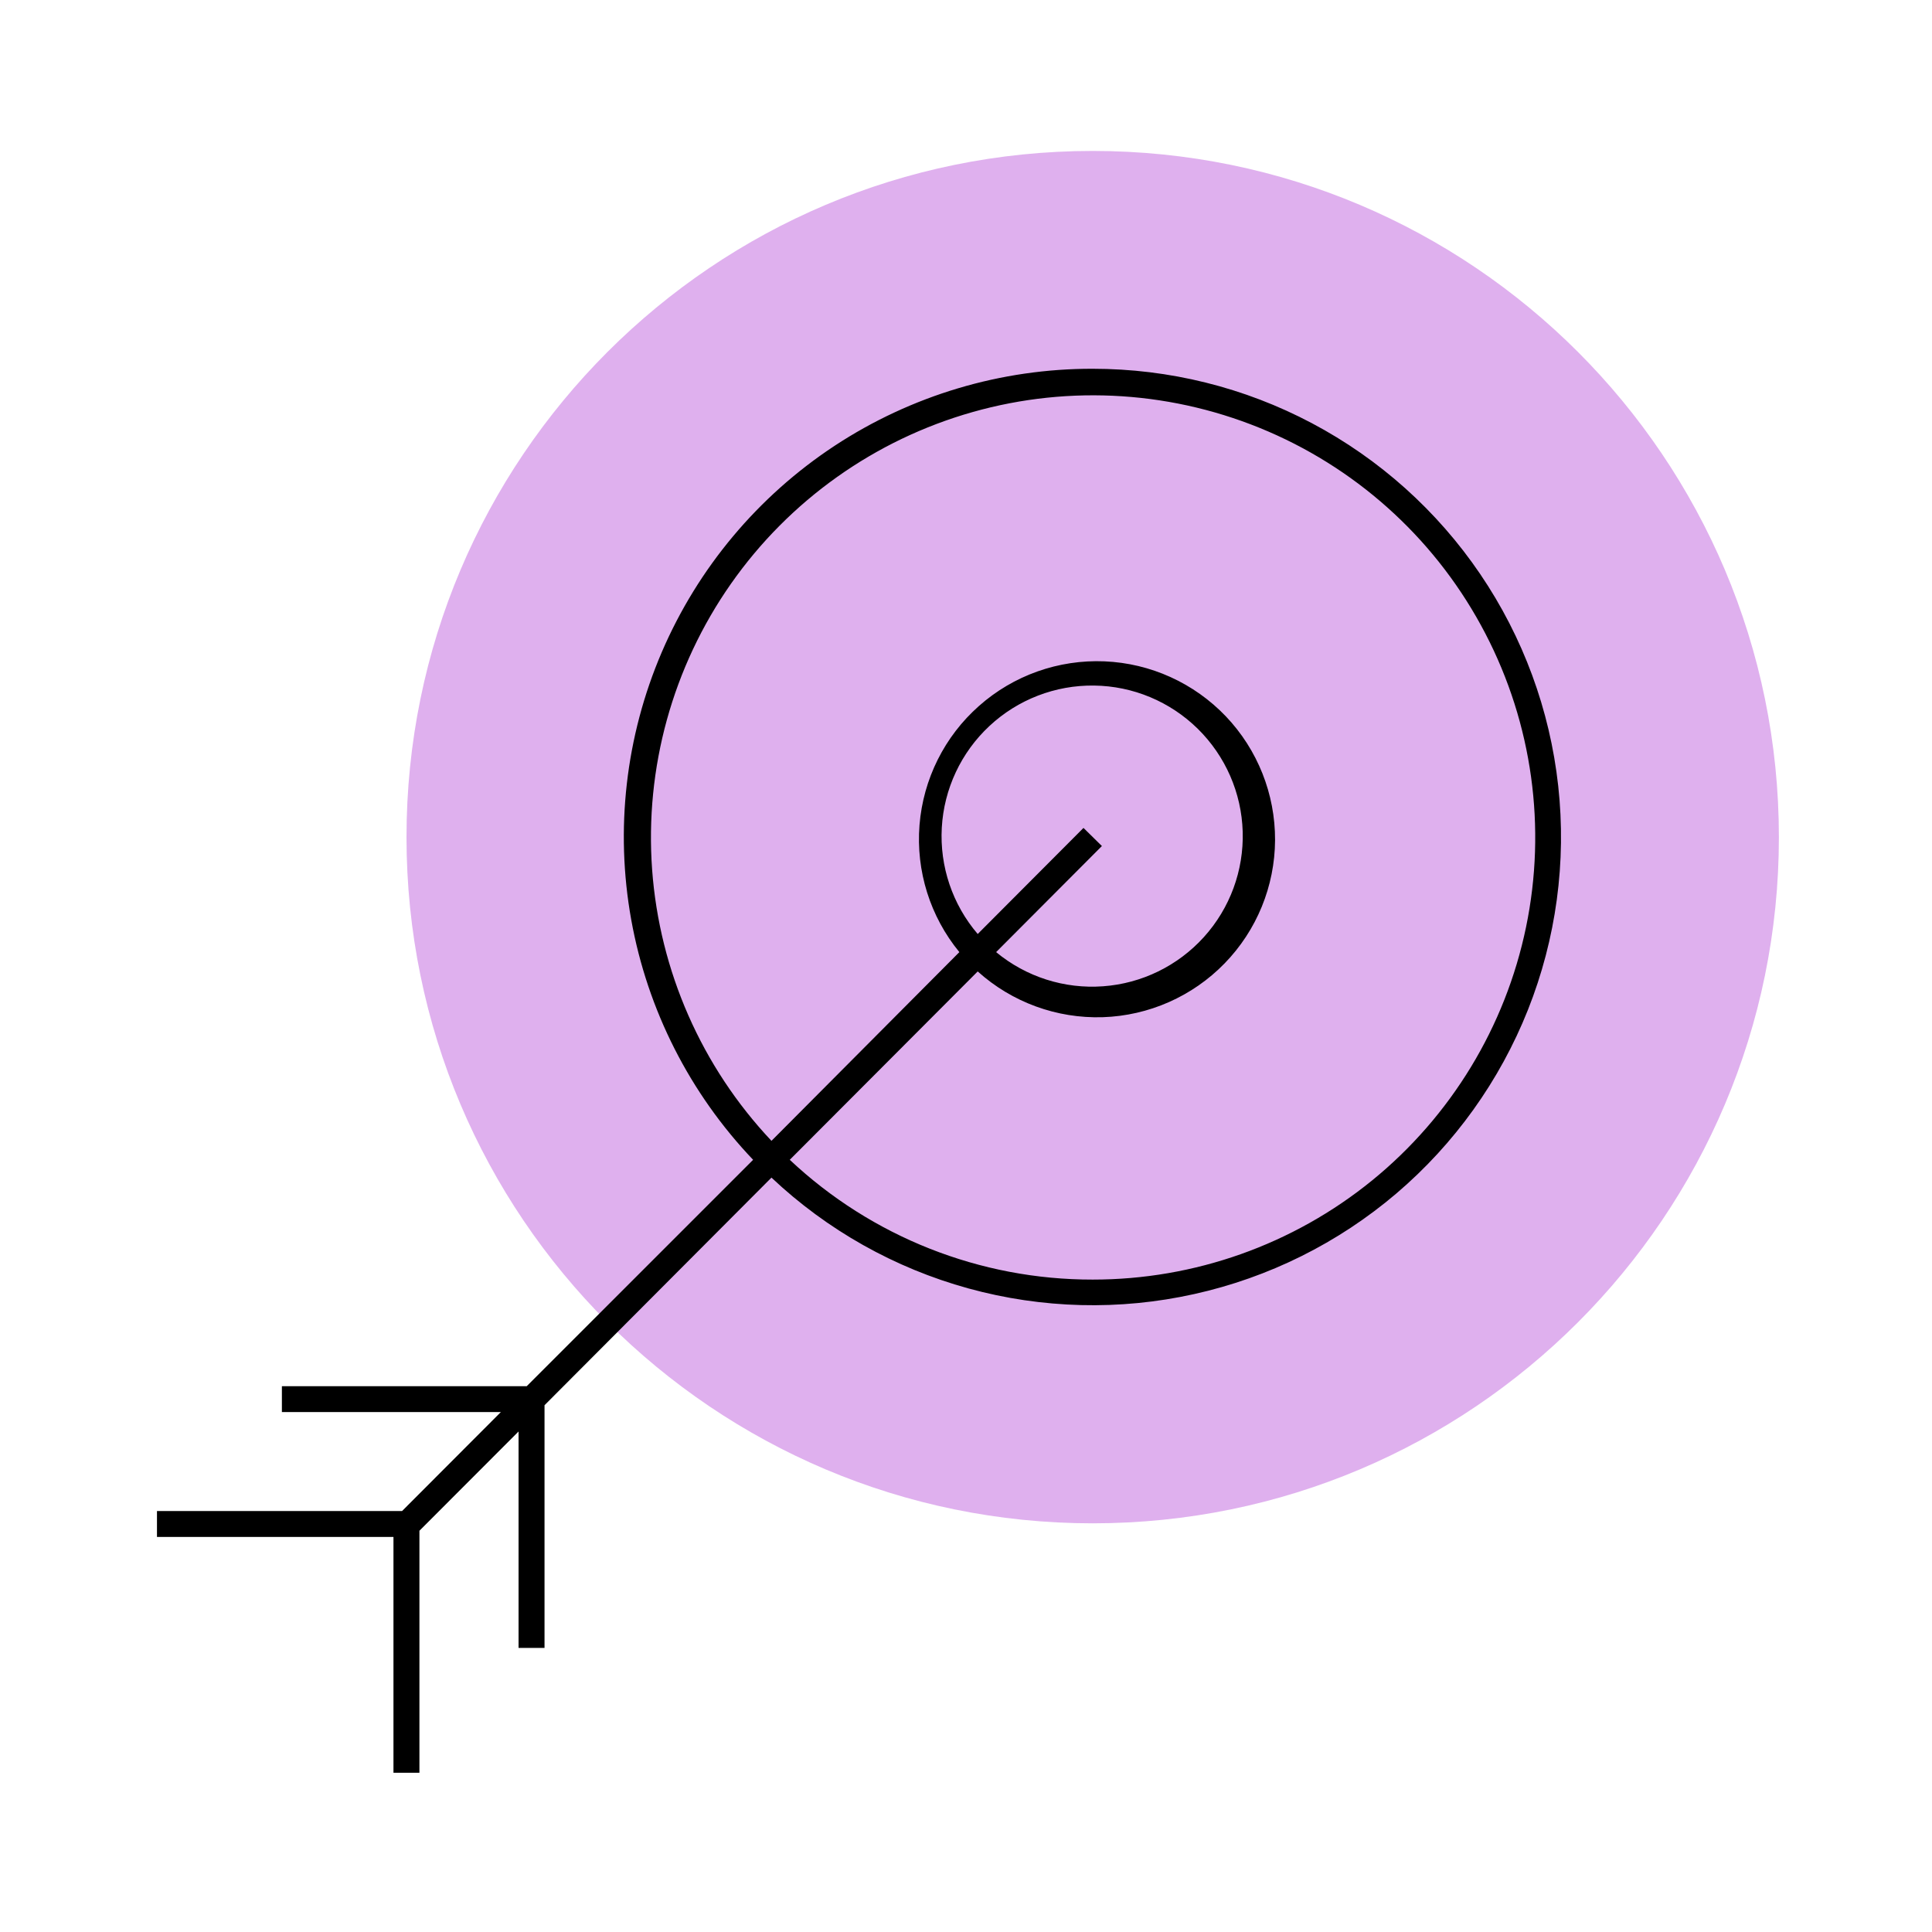
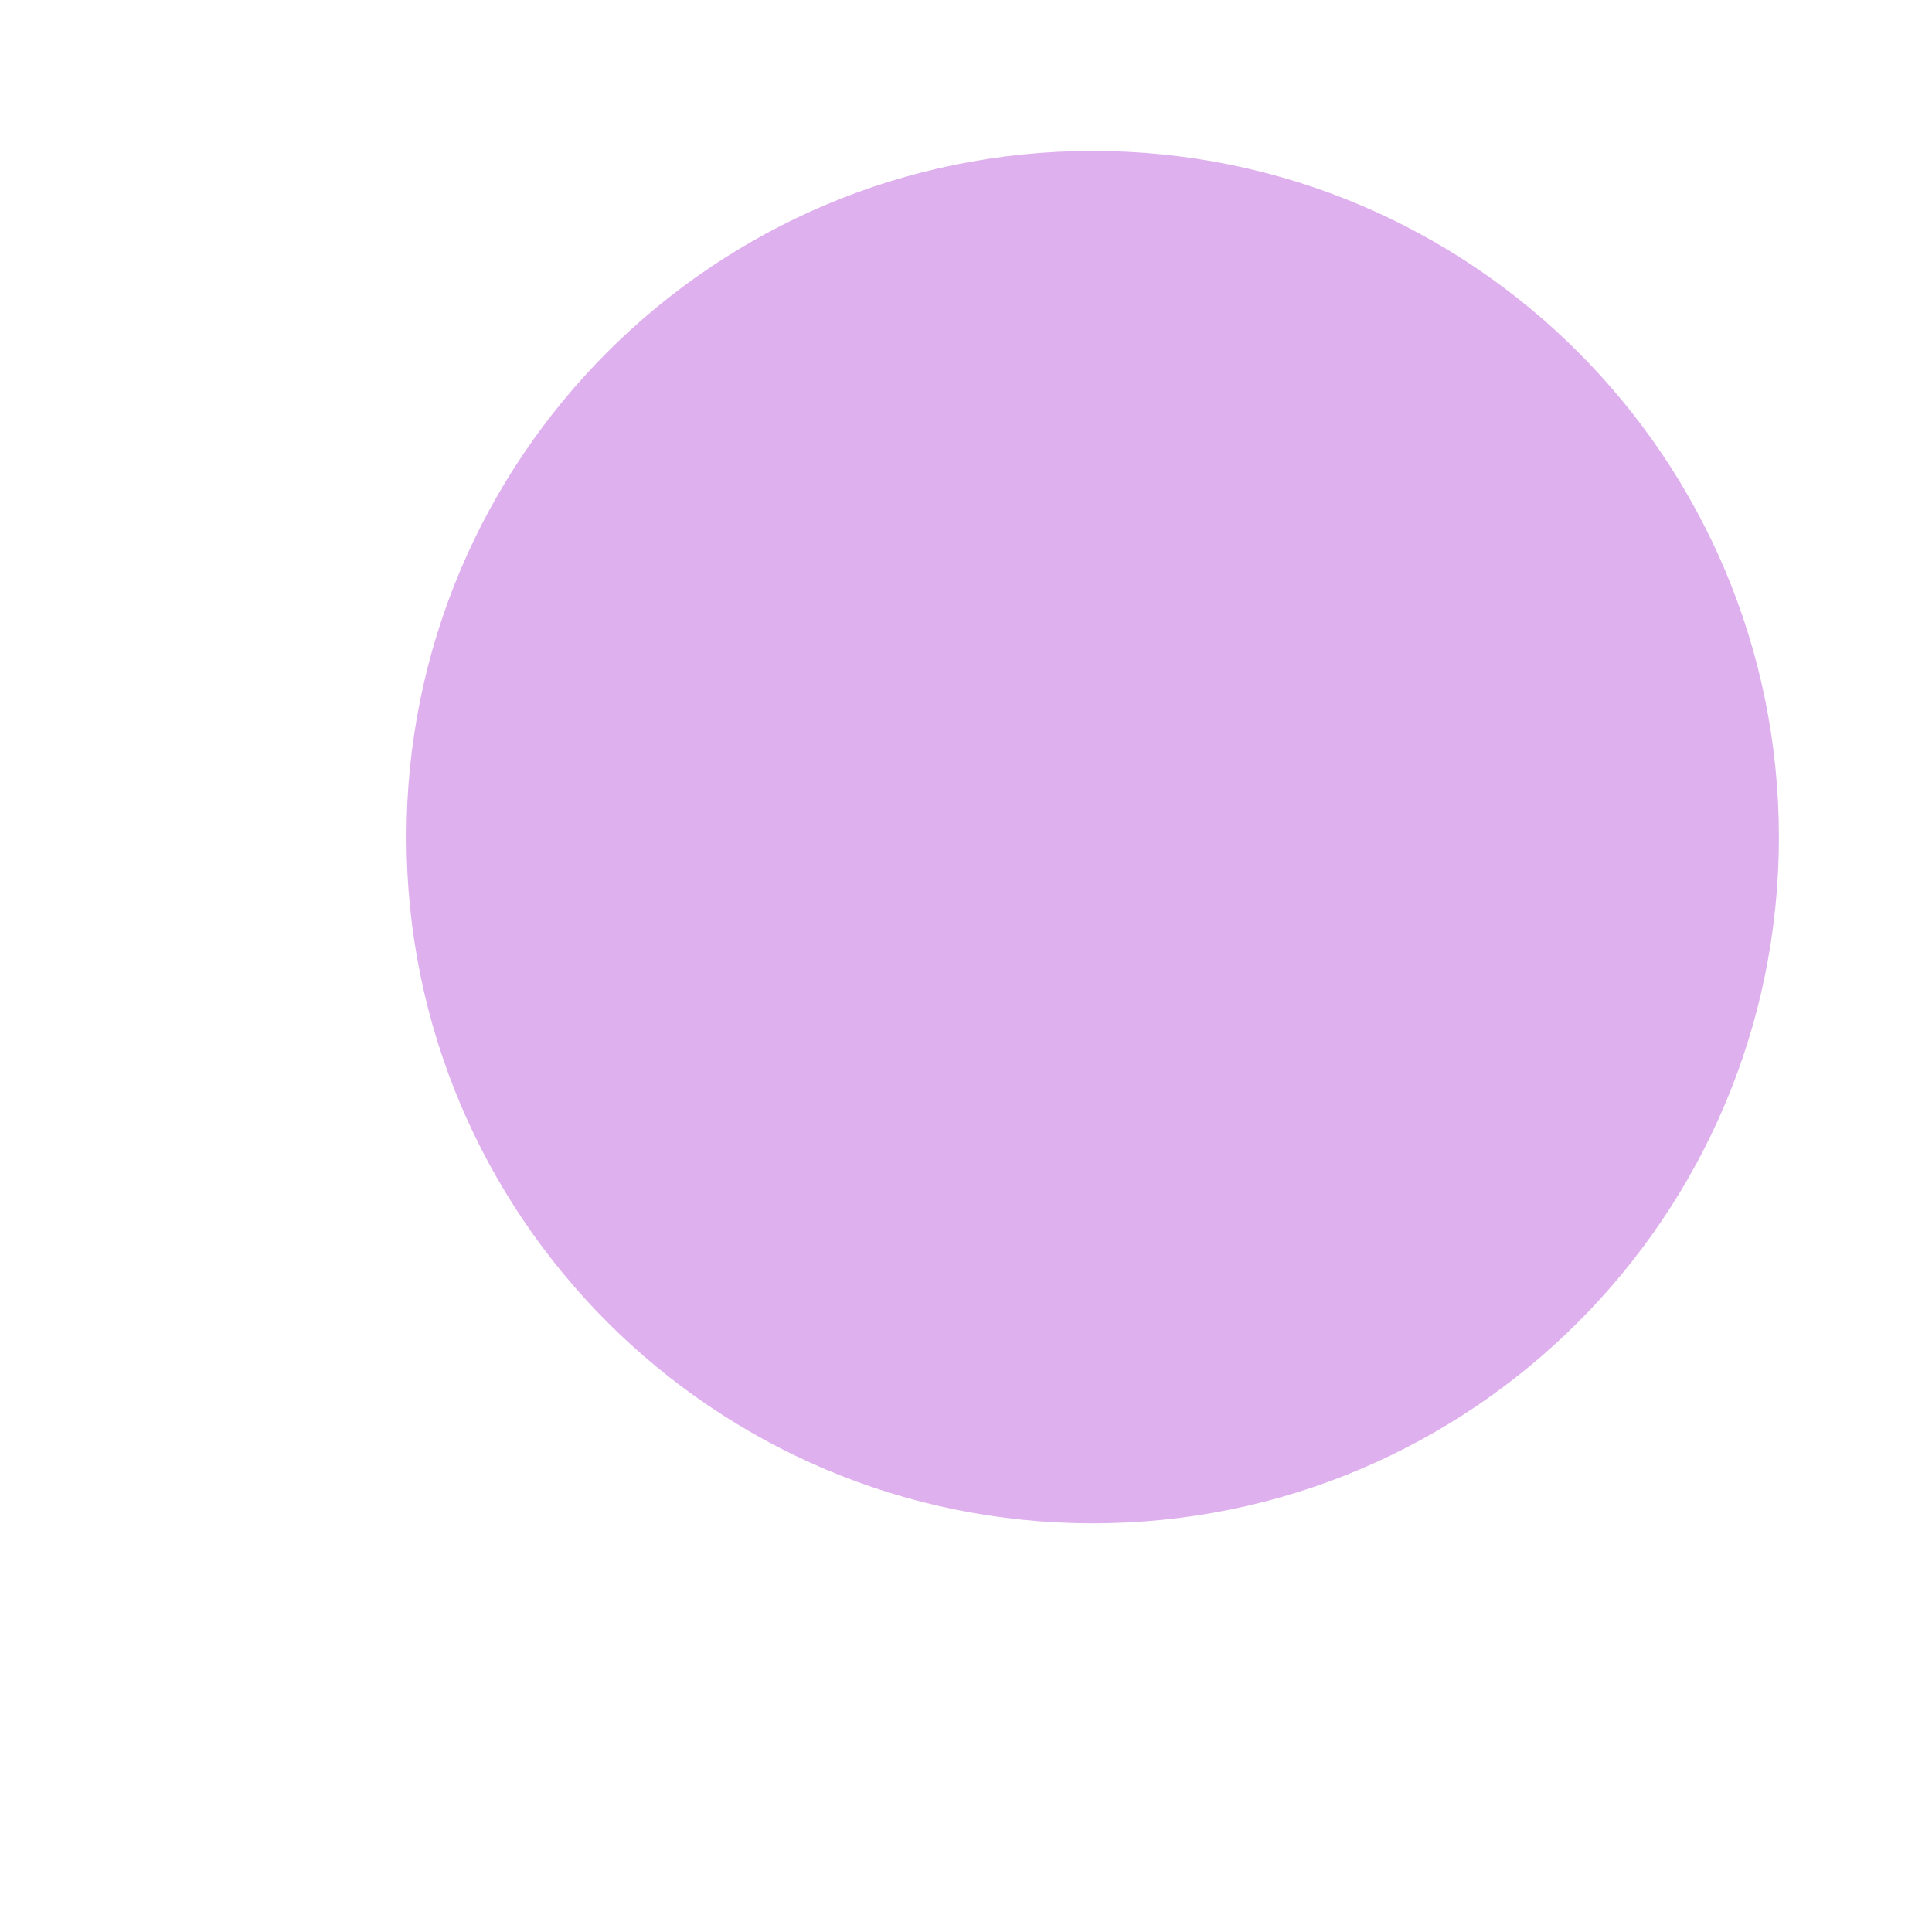
<svg xmlns="http://www.w3.org/2000/svg" width="32" height="32" viewBox="0 0 32 32" fill="none">
  <path d="M18.099 25.231C24.376 25.231 29.464 20.142 29.464 13.866C29.464 7.589 24.376 2.5 18.099 2.5C11.822 2.5 6.733 7.589 6.733 13.866C6.733 20.142 11.822 25.231 18.099 25.231Z" fill="#DFB0EE" />
-   <path d="M18.099 6.108C16.58 6.105 15.094 6.549 13.825 7.383C12.556 8.218 11.56 9.407 10.961 10.802C10.362 12.198 10.186 13.739 10.455 15.233C10.724 16.728 11.426 18.111 12.474 19.21L8.724 22.96H4.669V23.388H8.296L6.66 25.027H2.6V25.457H6.517V29.362H6.947V25.354L8.589 23.71V27.295H9.019V23.275L12.778 19.505C13.699 20.374 14.819 21.004 16.039 21.34C17.26 21.676 18.544 21.709 19.779 21.434C21.015 21.16 22.165 20.588 23.129 19.767C24.092 18.946 24.84 17.902 25.308 16.725C25.775 15.549 25.947 14.276 25.809 13.018C25.671 11.759 25.227 10.554 24.516 9.507C23.805 8.46 22.848 7.602 21.73 7.01C20.611 6.417 19.365 6.108 18.099 6.108ZM18.099 21.194C16.234 21.197 14.439 20.487 13.081 19.21L16.194 16.09C16.761 16.601 17.503 16.872 18.266 16.848C19.028 16.823 19.752 16.503 20.284 15.956C20.816 15.409 21.115 14.678 21.119 13.915C21.122 13.152 20.83 12.417 20.304 11.865C19.777 11.313 19.057 10.986 18.295 10.954C17.532 10.922 16.787 11.186 16.216 11.692C15.644 12.197 15.291 12.905 15.23 13.665C15.169 14.426 15.406 15.18 15.89 15.77L12.778 18.896C11.622 17.67 10.924 16.083 10.801 14.402C10.679 12.721 11.14 11.049 12.107 9.669C13.074 8.289 14.488 7.284 16.109 6.825C17.731 6.365 19.461 6.48 21.009 7.148C22.556 7.816 23.825 8.997 24.602 10.493C25.38 11.988 25.618 13.706 25.276 15.356C24.934 17.006 24.033 18.488 22.726 19.552C21.418 20.615 19.784 21.195 18.099 21.194ZM17.946 13.713L16.194 15.47C15.776 14.982 15.563 14.351 15.599 13.709C15.635 13.067 15.918 12.463 16.388 12.025C16.858 11.586 17.48 11.346 18.123 11.355C18.766 11.363 19.38 11.62 19.839 12.071C20.297 12.522 20.564 13.132 20.583 13.775C20.602 14.418 20.372 15.043 19.941 15.52C19.51 15.997 18.911 16.29 18.27 16.336C17.629 16.383 16.994 16.18 16.499 15.77L18.251 14.013L17.946 13.713Z" fill="black" />
</svg>